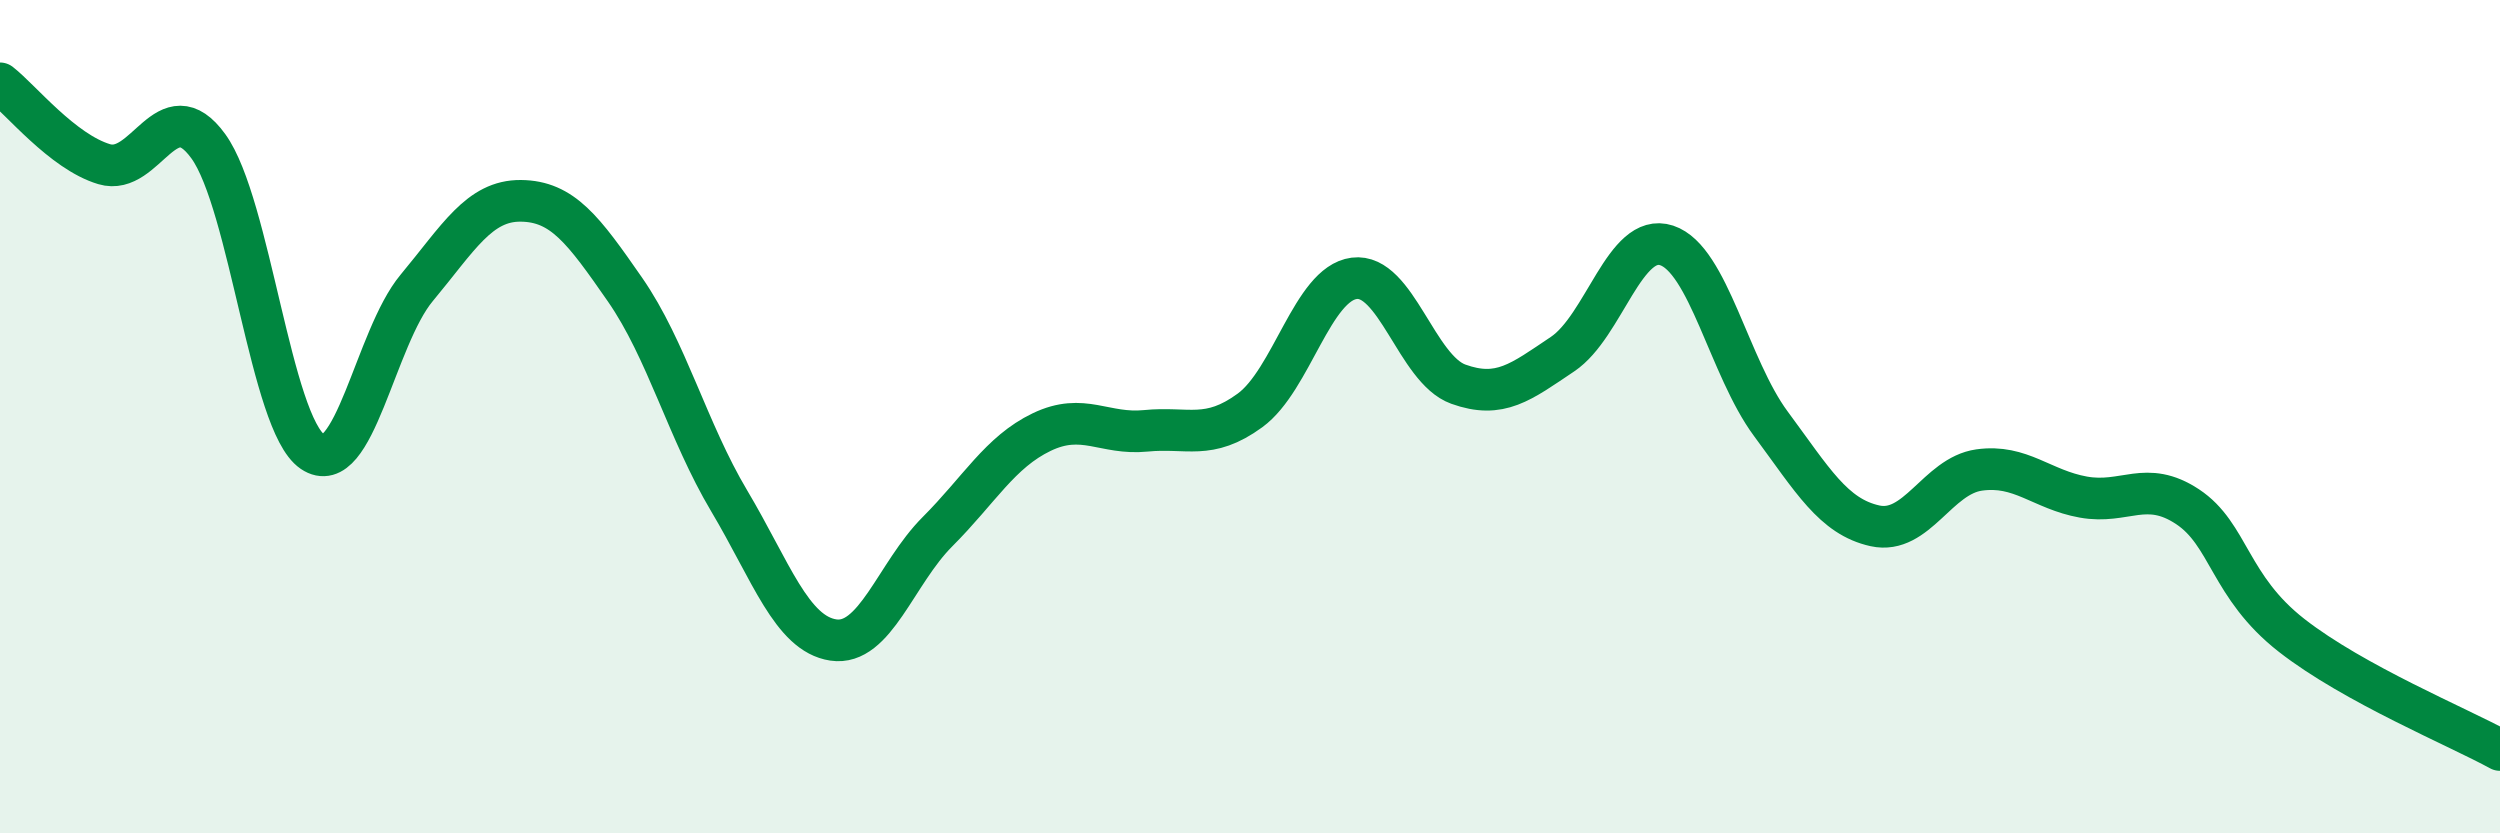
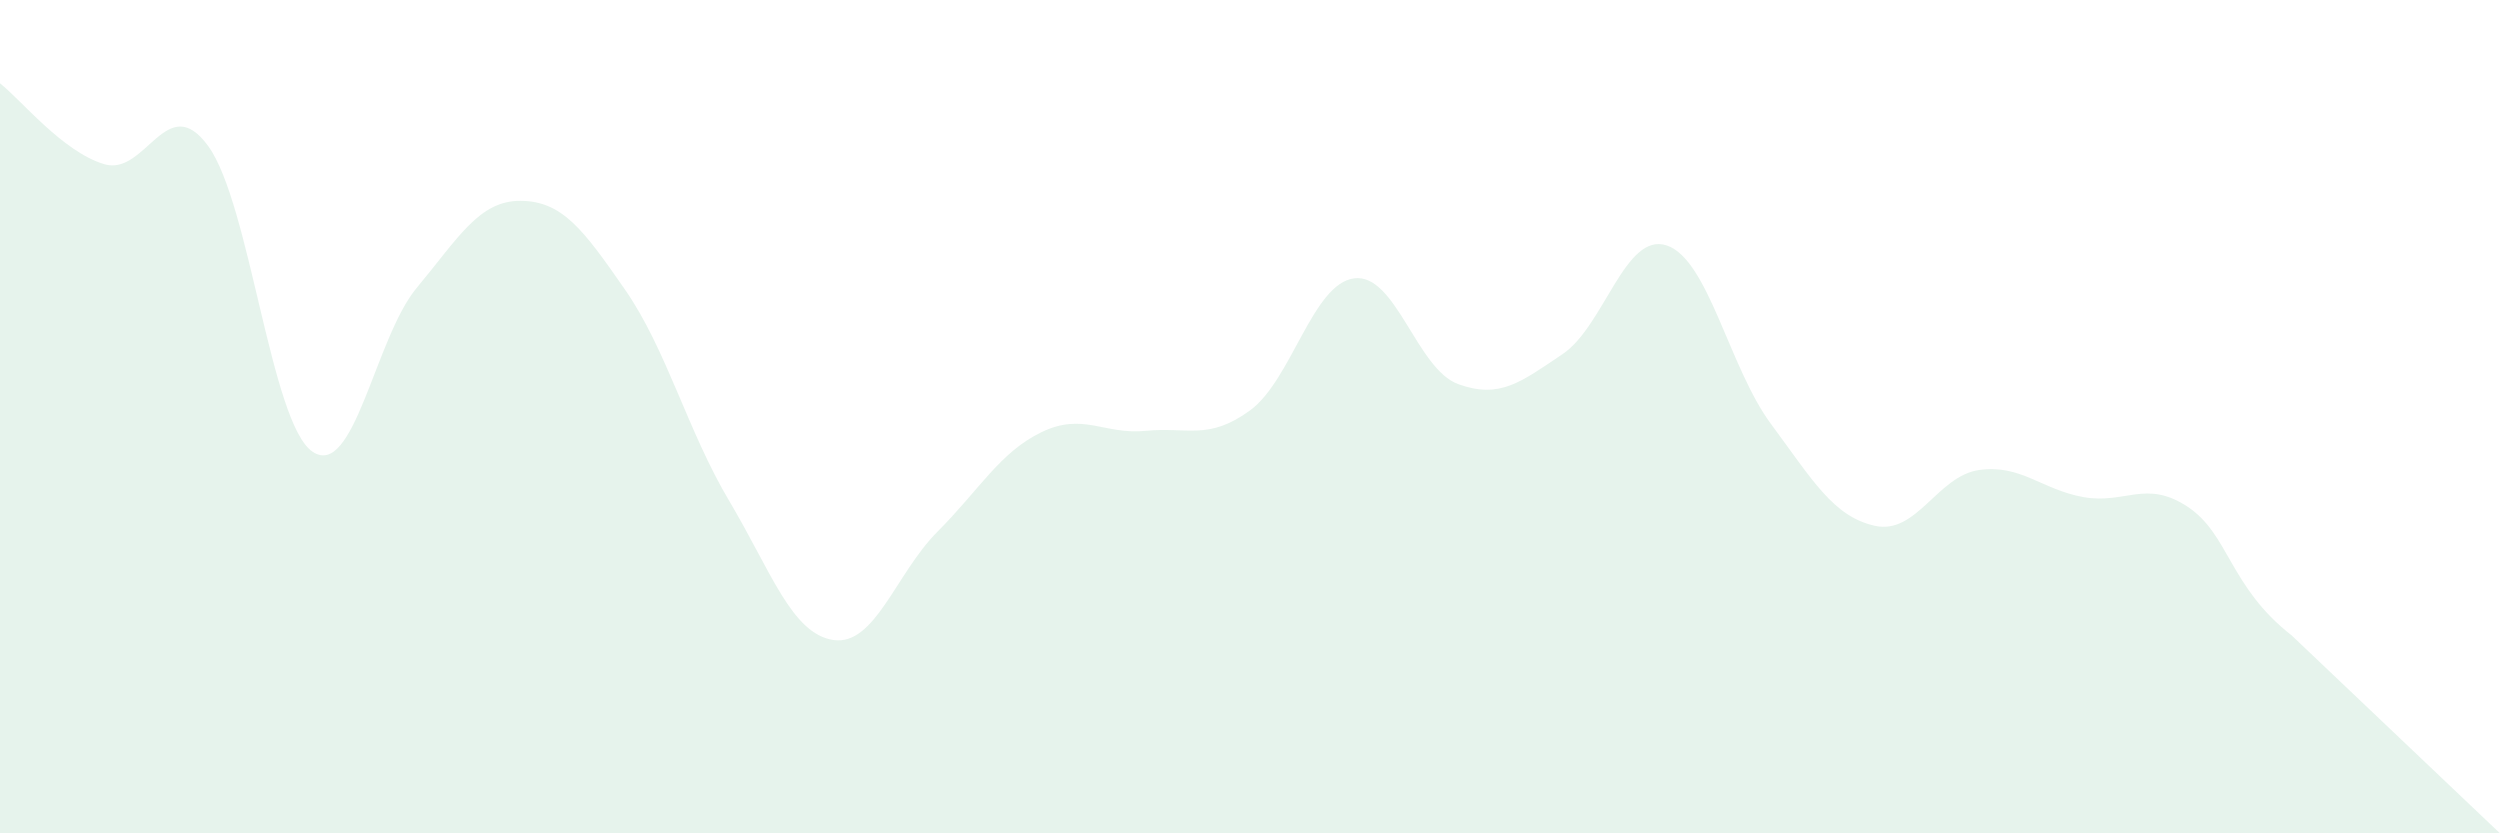
<svg xmlns="http://www.w3.org/2000/svg" width="60" height="20" viewBox="0 0 60 20">
-   <path d="M 0,2 C 0.5,2.39 1.5,3.64 2.5,3.94 C 3.5,4.24 4,2.13 5,3.51 C 6,4.89 6.5,10.16 7.5,10.84 C 8.5,11.52 9,8.11 10,6.91 C 11,5.71 11.5,4.81 12.5,4.82 C 13.5,4.83 14,5.51 15,6.95 C 16,8.39 16.5,10.34 17.5,12.02 C 18.5,13.7 19,15.21 20,15.36 C 21,15.51 21.5,13.76 22.5,12.76 C 23.5,11.76 24,10.85 25,10.37 C 26,9.89 26.5,10.44 27.5,10.34 C 28.5,10.24 29,10.58 30,9.85 C 31,9.12 31.5,6.81 32.5,6.68 C 33.5,6.55 34,8.86 35,9.22 C 36,9.58 36.5,9.17 37.5,8.5 C 38.5,7.83 39,5.56 40,5.89 C 41,6.22 41.5,8.82 42.5,10.17 C 43.5,11.52 44,12.4 45,12.62 C 46,12.84 46.5,11.42 47.5,11.28 C 48.5,11.14 49,11.75 50,11.93 C 51,12.11 51.5,11.5 52.5,12.16 C 53.5,12.82 53.5,14.08 55,15.25 C 56.5,16.42 59,17.45 60,18L60 20L0 20Z" fill="#008740" opacity="0.1" stroke-linecap="round" stroke-linejoin="round" />
-   <path d="M 0,2 C 0.5,2.39 1.5,3.64 2.5,3.94 C 3.5,4.24 4,2.13 5,3.51 C 6,4.89 6.5,10.16 7.5,10.84 C 8.5,11.52 9,8.11 10,6.91 C 11,5.71 11.5,4.81 12.5,4.82 C 13.5,4.83 14,5.51 15,6.95 C 16,8.39 16.5,10.34 17.5,12.02 C 18.5,13.7 19,15.21 20,15.36 C 21,15.51 21.5,13.76 22.5,12.76 C 23.5,11.76 24,10.85 25,10.37 C 26,9.89 26.5,10.44 27.5,10.34 C 28.5,10.24 29,10.58 30,9.85 C 31,9.12 31.5,6.81 32.5,6.68 C 33.5,6.55 34,8.86 35,9.22 C 36,9.58 36.5,9.17 37.5,8.5 C 38.5,7.83 39,5.56 40,5.89 C 41,6.22 41.5,8.82 42.5,10.17 C 43.5,11.52 44,12.4 45,12.62 C 46,12.84 46.5,11.42 47.5,11.28 C 48.5,11.14 49,11.75 50,11.93 C 51,12.11 51.5,11.5 52.5,12.16 C 53.5,12.82 53.5,14.08 55,15.25 C 56.5,16.42 59,17.45 60,18" stroke="#008740" stroke-width="1" fill="none" stroke-linecap="round" stroke-linejoin="round" />
+   <path d="M 0,2 C 0.5,2.39 1.5,3.64 2.5,3.94 C 3.5,4.24 4,2.13 5,3.51 C 6,4.89 6.5,10.16 7.5,10.84 C 8.5,11.52 9,8.11 10,6.91 C 11,5.71 11.5,4.81 12.5,4.82 C 13.5,4.83 14,5.51 15,6.95 C 16,8.39 16.5,10.34 17.5,12.02 C 18.5,13.7 19,15.21 20,15.36 C 21,15.51 21.5,13.76 22.5,12.76 C 23.5,11.76 24,10.85 25,10.37 C 26,9.89 26.5,10.44 27.5,10.34 C 28.5,10.24 29,10.58 30,9.85 C 31,9.12 31.5,6.81 32.5,6.68 C 33.5,6.55 34,8.86 35,9.22 C 36,9.58 36.5,9.17 37.5,8.5 C 38.5,7.83 39,5.56 40,5.89 C 41,6.22 41.5,8.82 42.5,10.17 C 43.5,11.52 44,12.4 45,12.62 C 46,12.84 46.5,11.42 47.5,11.28 C 48.5,11.14 49,11.75 50,11.93 C 51,12.11 51.5,11.5 52.5,12.16 C 53.5,12.82 53.5,14.08 55,15.25 L60 20L0 20Z" fill="#008740" opacity="0.1" stroke-linecap="round" stroke-linejoin="round" />
</svg>